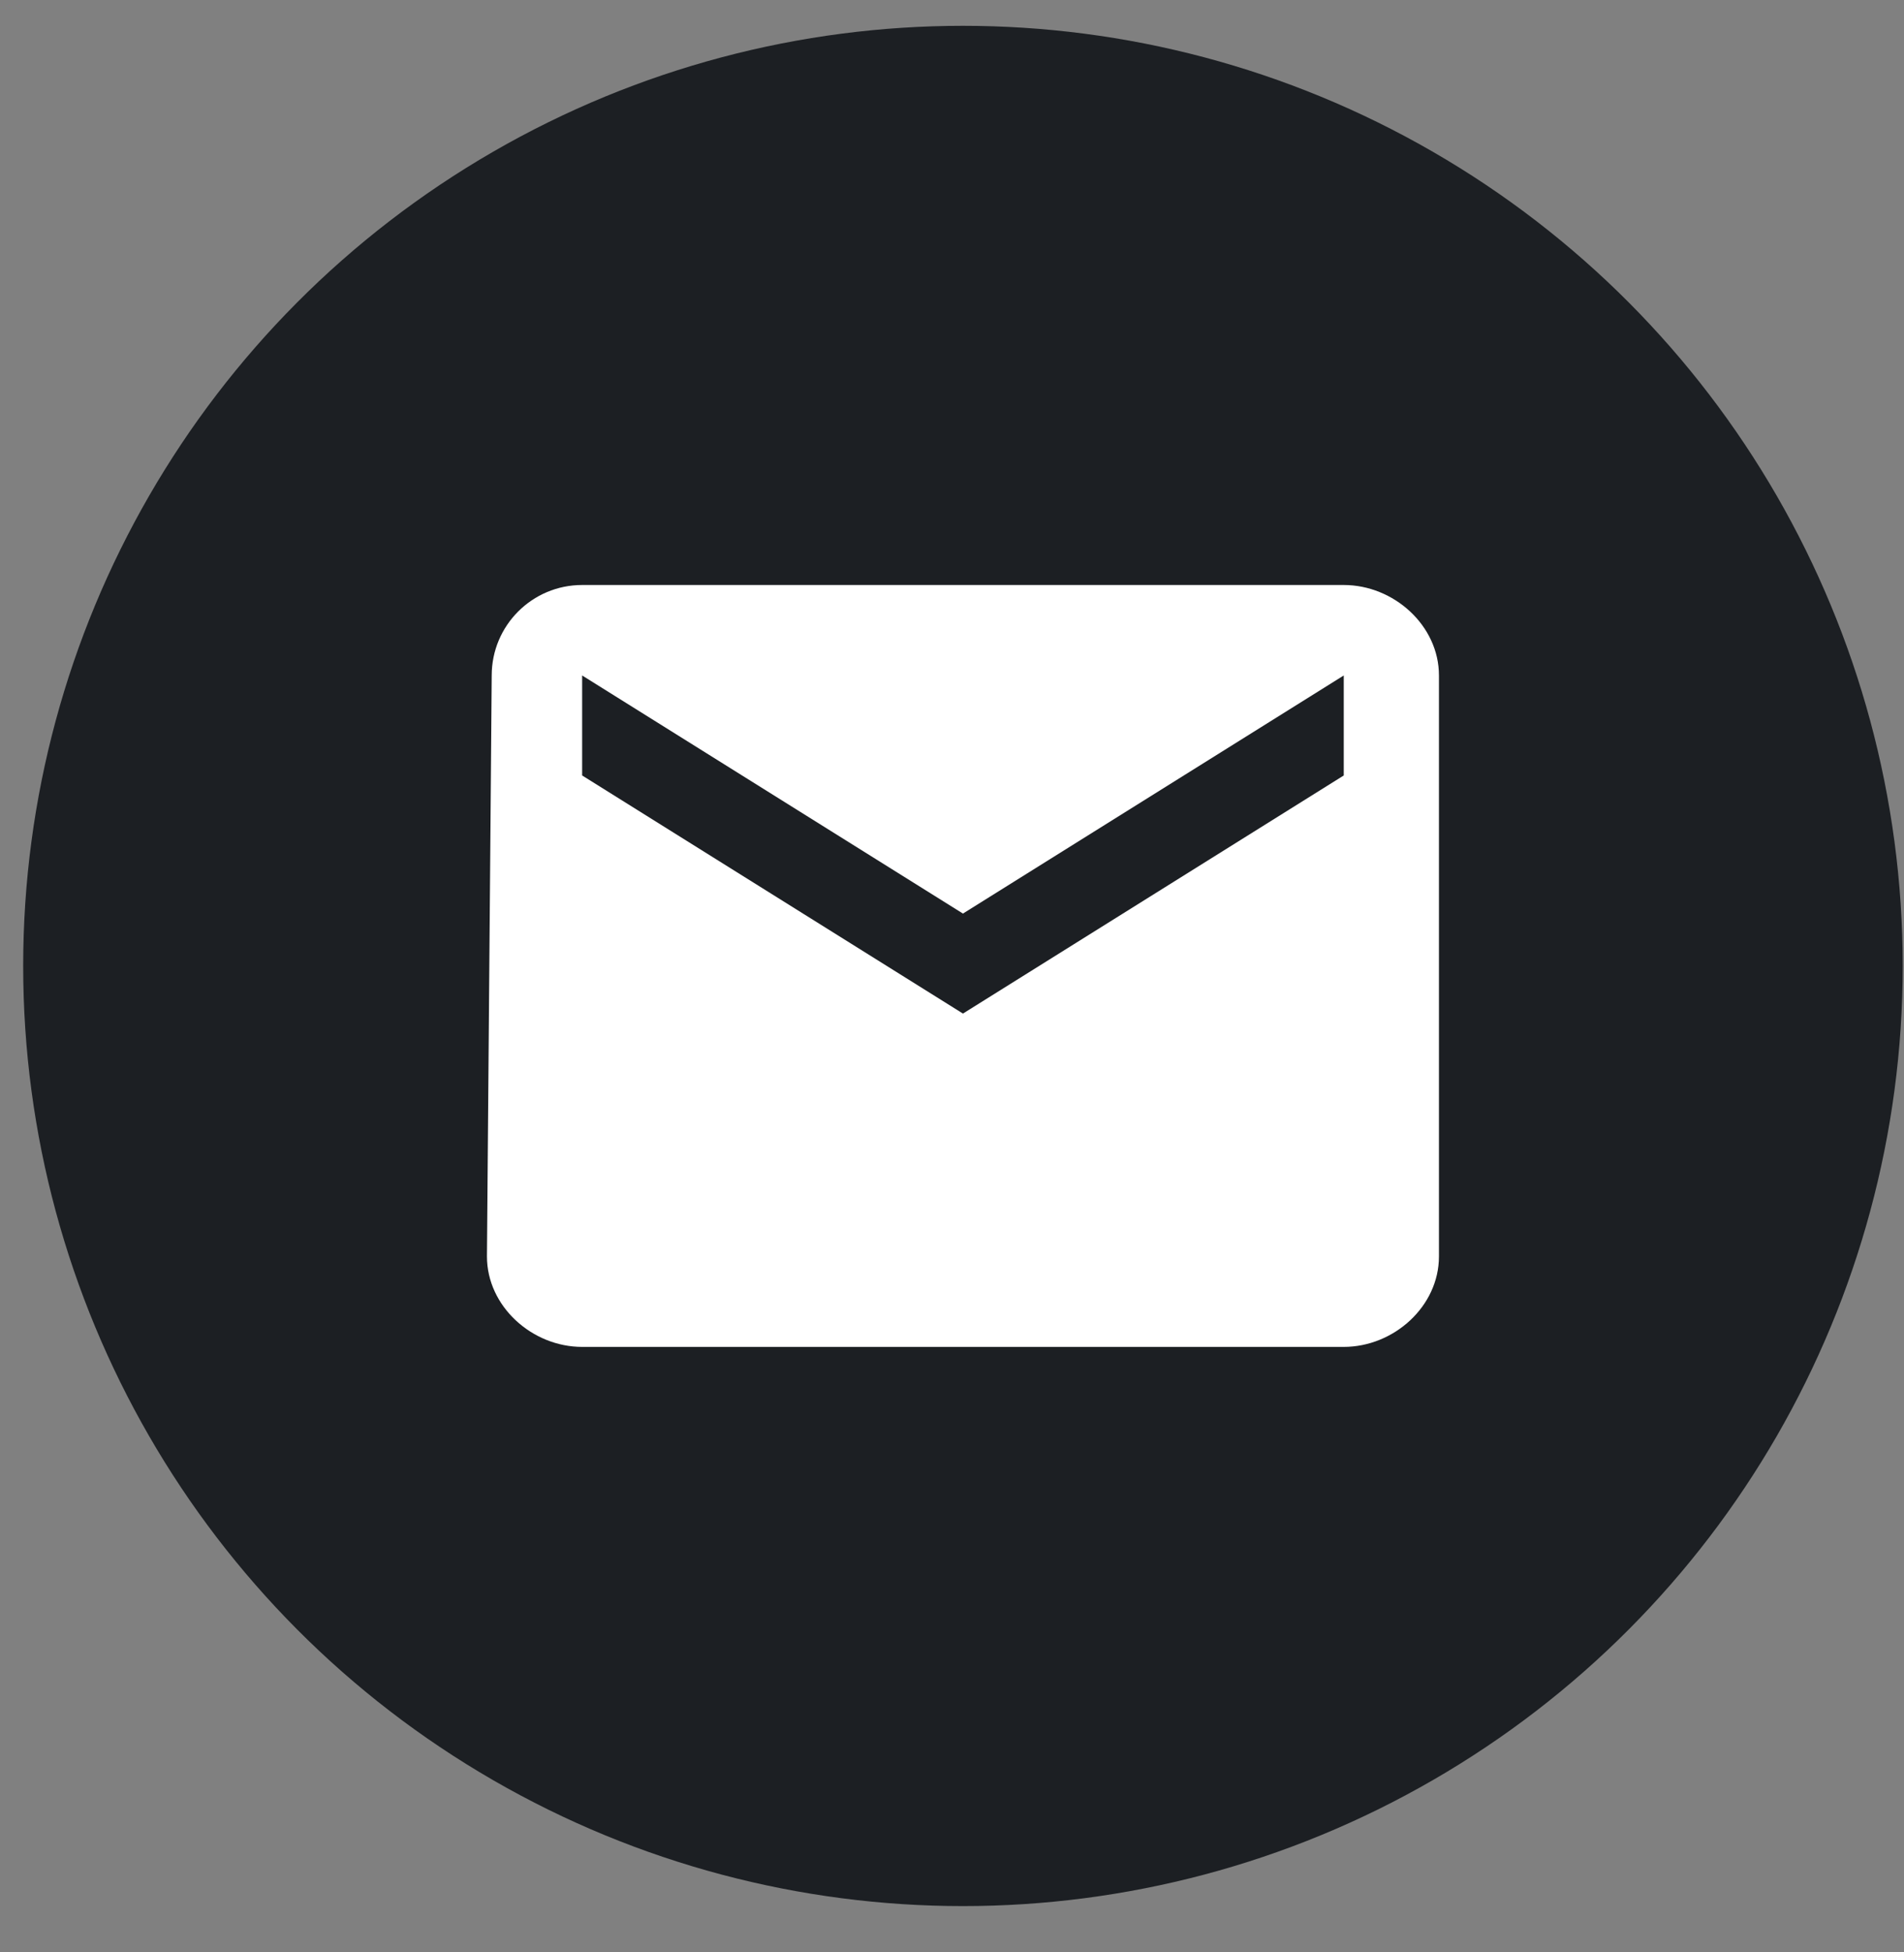
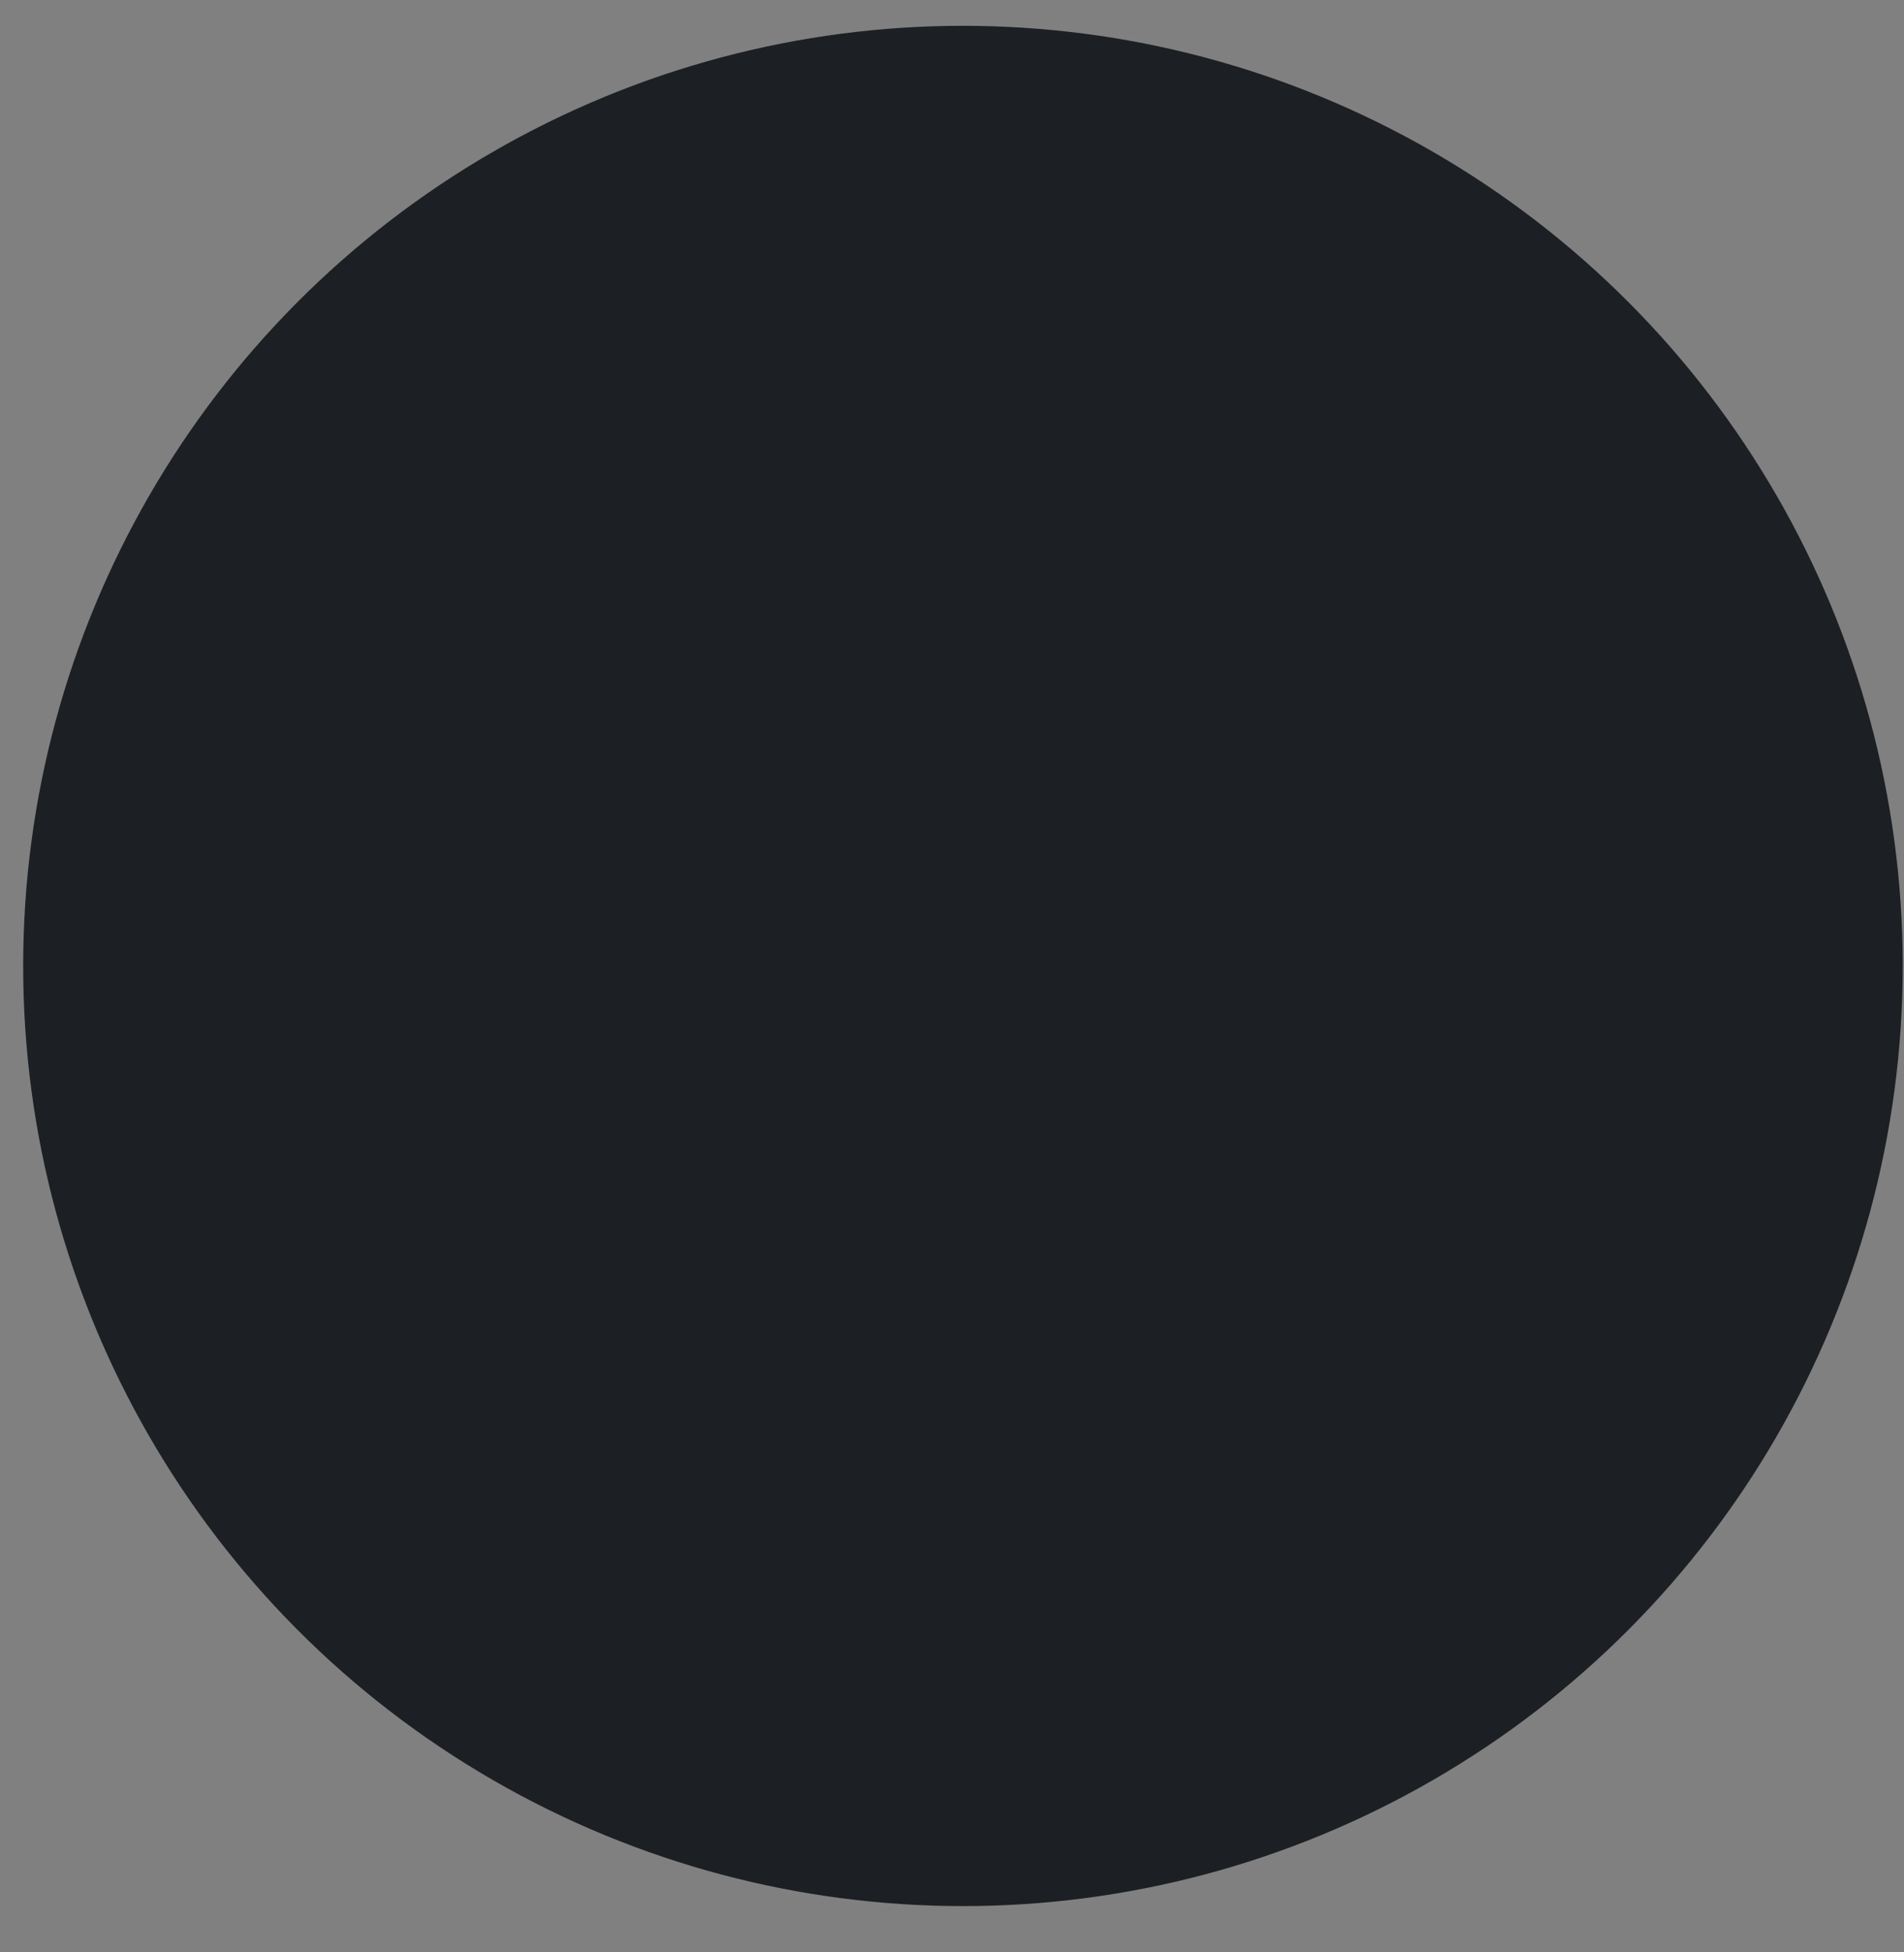
<svg xmlns="http://www.w3.org/2000/svg" width="40" height="41" viewBox="0 0 40 41" fill="none">
  <rect x="0" y="0" width="40" height="41" fill="#808080" stroke="none" />
  <circle cx="20.23" cy="20.285" r="19.743" fill="#1c1f23" />
-   <path d="M28.23 12.285H12.23C11.18 12.285 10.33 13.135 10.33 14.185L10.23 26.385C10.23 27.435 11.18 28.285 12.23 28.285H28.23C29.28 28.285 30.23 27.435 30.23 26.385V14.185C30.23 13.135 29.28 12.285 28.23 12.285ZM28.23 16.285L20.23 21.285L12.23 16.285V14.185L20.23 19.185L28.23 14.185V16.285Z" fill="#FFFFFF" />
</svg>